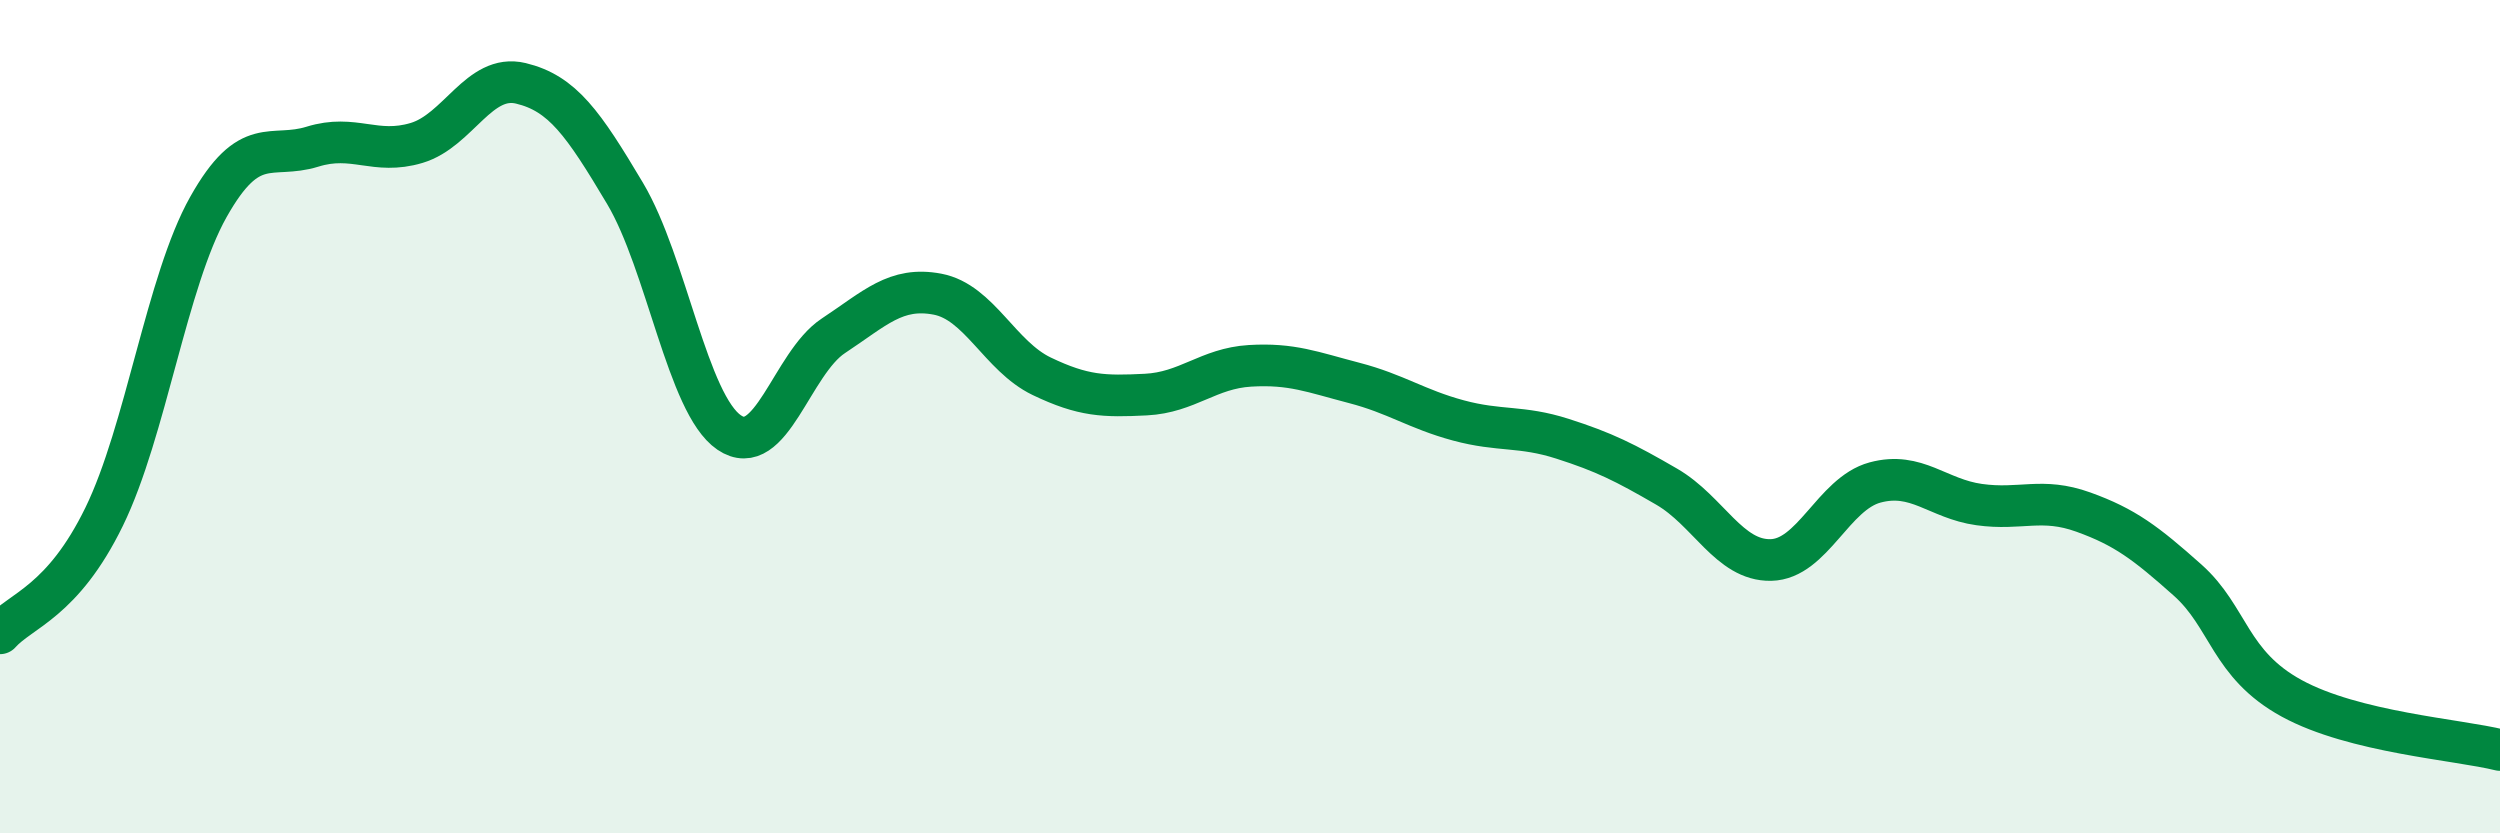
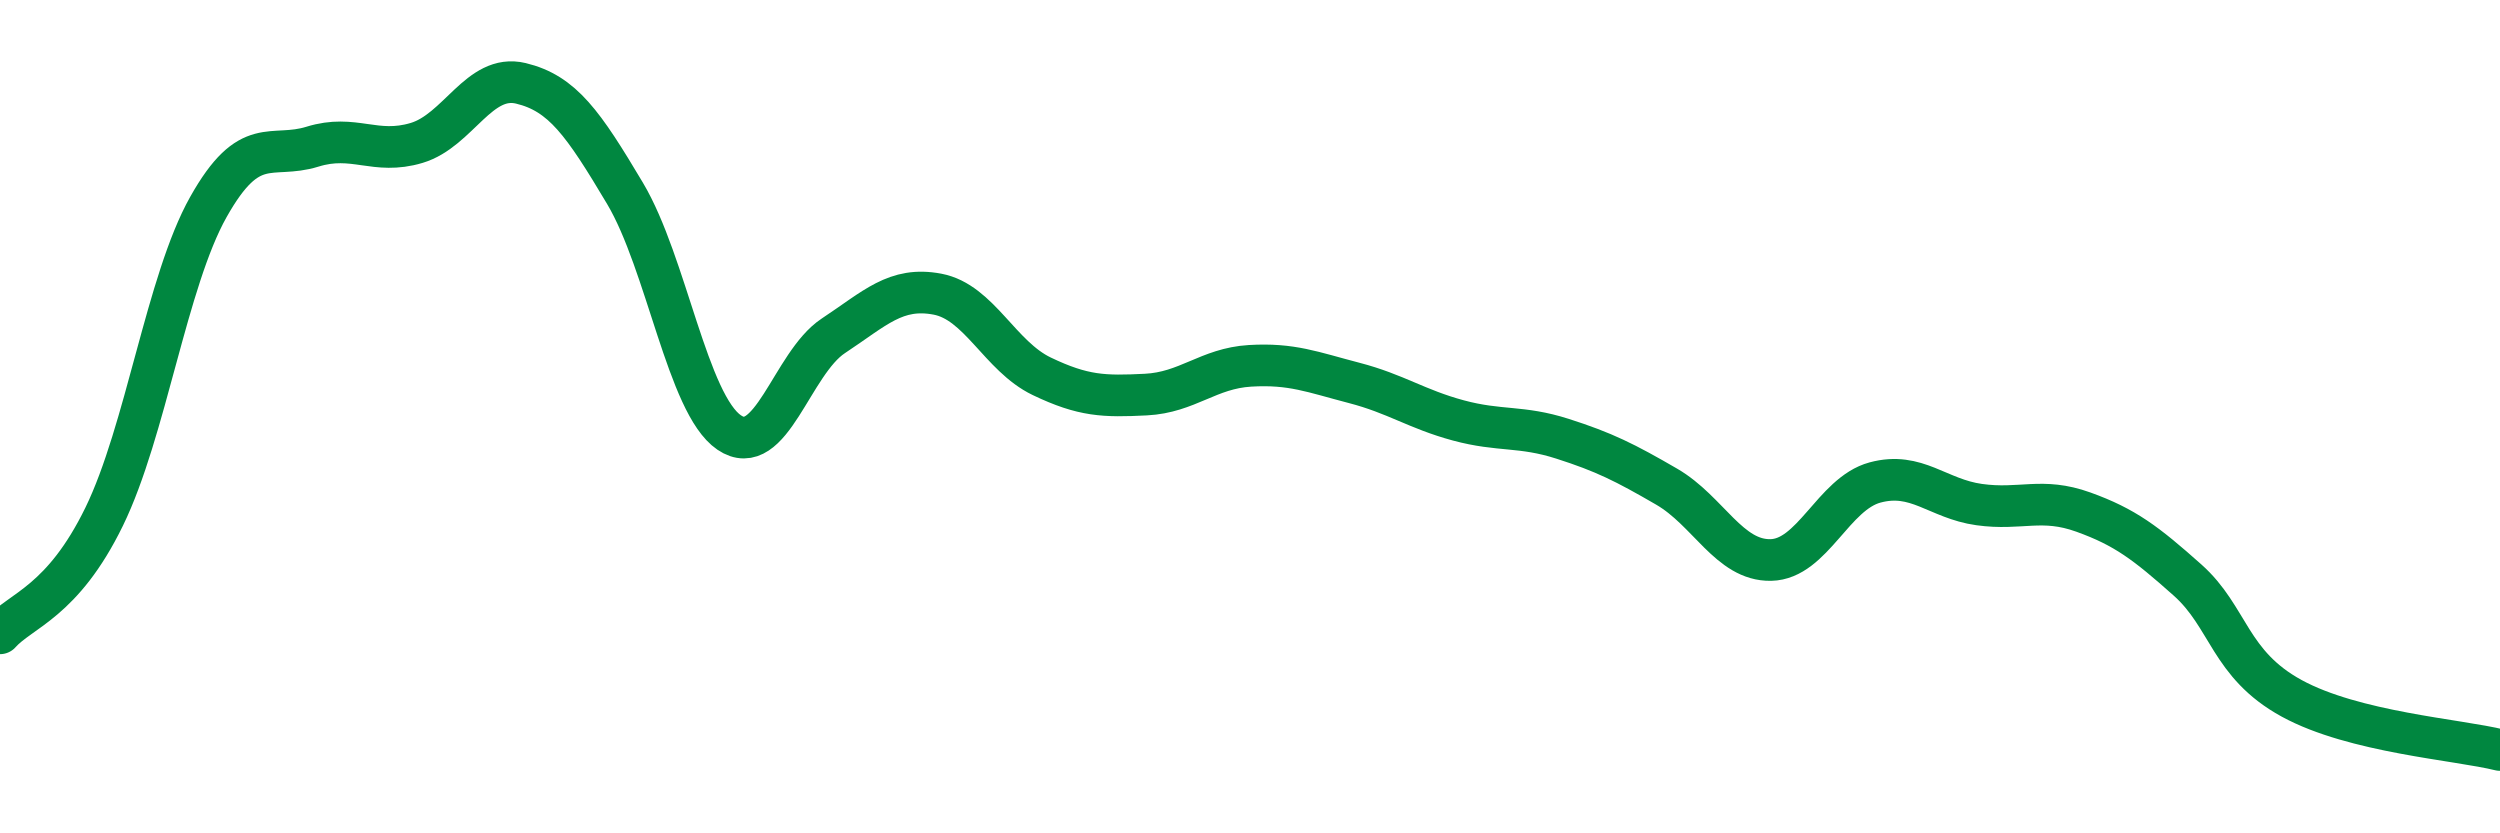
<svg xmlns="http://www.w3.org/2000/svg" width="60" height="20" viewBox="0 0 60 20">
-   <path d="M 0,15.2 C 0.5,14.64 1.5,14.45 2.5,12.4 C 3.5,10.35 4,6.75 5,4.97 C 6,3.19 6.5,3.83 7.5,3.52 C 8.5,3.21 9,3.73 10,3.43 C 11,3.13 11.5,1.76 12.5,2 C 13.5,2.24 14,2.96 15,4.64 C 16,6.32 16.5,9.7 17.5,10.38 C 18.5,11.06 19,8.72 20,8.06 C 21,7.4 21.5,6.87 22.5,7.06 C 23.5,7.25 24,8.55 25,9.03 C 26,9.51 26.5,9.52 27.5,9.47 C 28.5,9.42 29,8.84 30,8.78 C 31,8.72 31.5,8.93 32.5,9.19 C 33.5,9.45 34,9.82 35,10.09 C 36,10.36 36.5,10.21 37.5,10.53 C 38.5,10.85 39,11.1 40,11.68 C 41,12.26 41.5,13.46 42.5,13.44 C 43.5,13.42 44,11.85 45,11.58 C 46,11.31 46.5,11.97 47.5,12.11 C 48.5,12.25 49,11.93 50,12.29 C 51,12.65 51.5,13.03 52.5,13.92 C 53.5,14.81 53.5,15.94 55,16.76 C 56.5,17.58 59,17.75 60,18L60 20L0 20Z" fill="#008740" opacity="0.1" stroke-linecap="round" stroke-linejoin="round" />
  <path d="M 0,15.2 C 0.5,14.64 1.5,14.45 2.5,12.4 C 3.5,10.35 4,6.75 5,4.97 C 6,3.19 6.5,3.83 7.5,3.52 C 8.5,3.21 9,3.73 10,3.43 C 11,3.13 11.5,1.76 12.5,2 C 13.5,2.24 14,2.96 15,4.64 C 16,6.32 16.5,9.7 17.5,10.38 C 18.5,11.06 19,8.72 20,8.06 C 21,7.4 21.5,6.87 22.5,7.06 C 23.5,7.25 24,8.55 25,9.03 C 26,9.51 26.5,9.52 27.5,9.47 C 28.5,9.42 29,8.84 30,8.78 C 31,8.72 31.5,8.93 32.5,9.19 C 33.5,9.45 34,9.82 35,10.09 C 36,10.36 36.5,10.21 37.5,10.53 C 38.5,10.85 39,11.1 40,11.68 C 41,12.26 41.5,13.46 42.5,13.44 C 43.5,13.42 44,11.85 45,11.58 C 46,11.31 46.5,11.97 47.5,12.11 C 48.5,12.25 49,11.93 50,12.29 C 51,12.65 51.5,13.03 52.5,13.92 C 53.5,14.81 53.5,15.94 55,16.76 C 56.5,17.58 59,17.75 60,18" stroke="#008740" stroke-width="1" fill="none" stroke-linecap="round" stroke-linejoin="round" />
</svg>